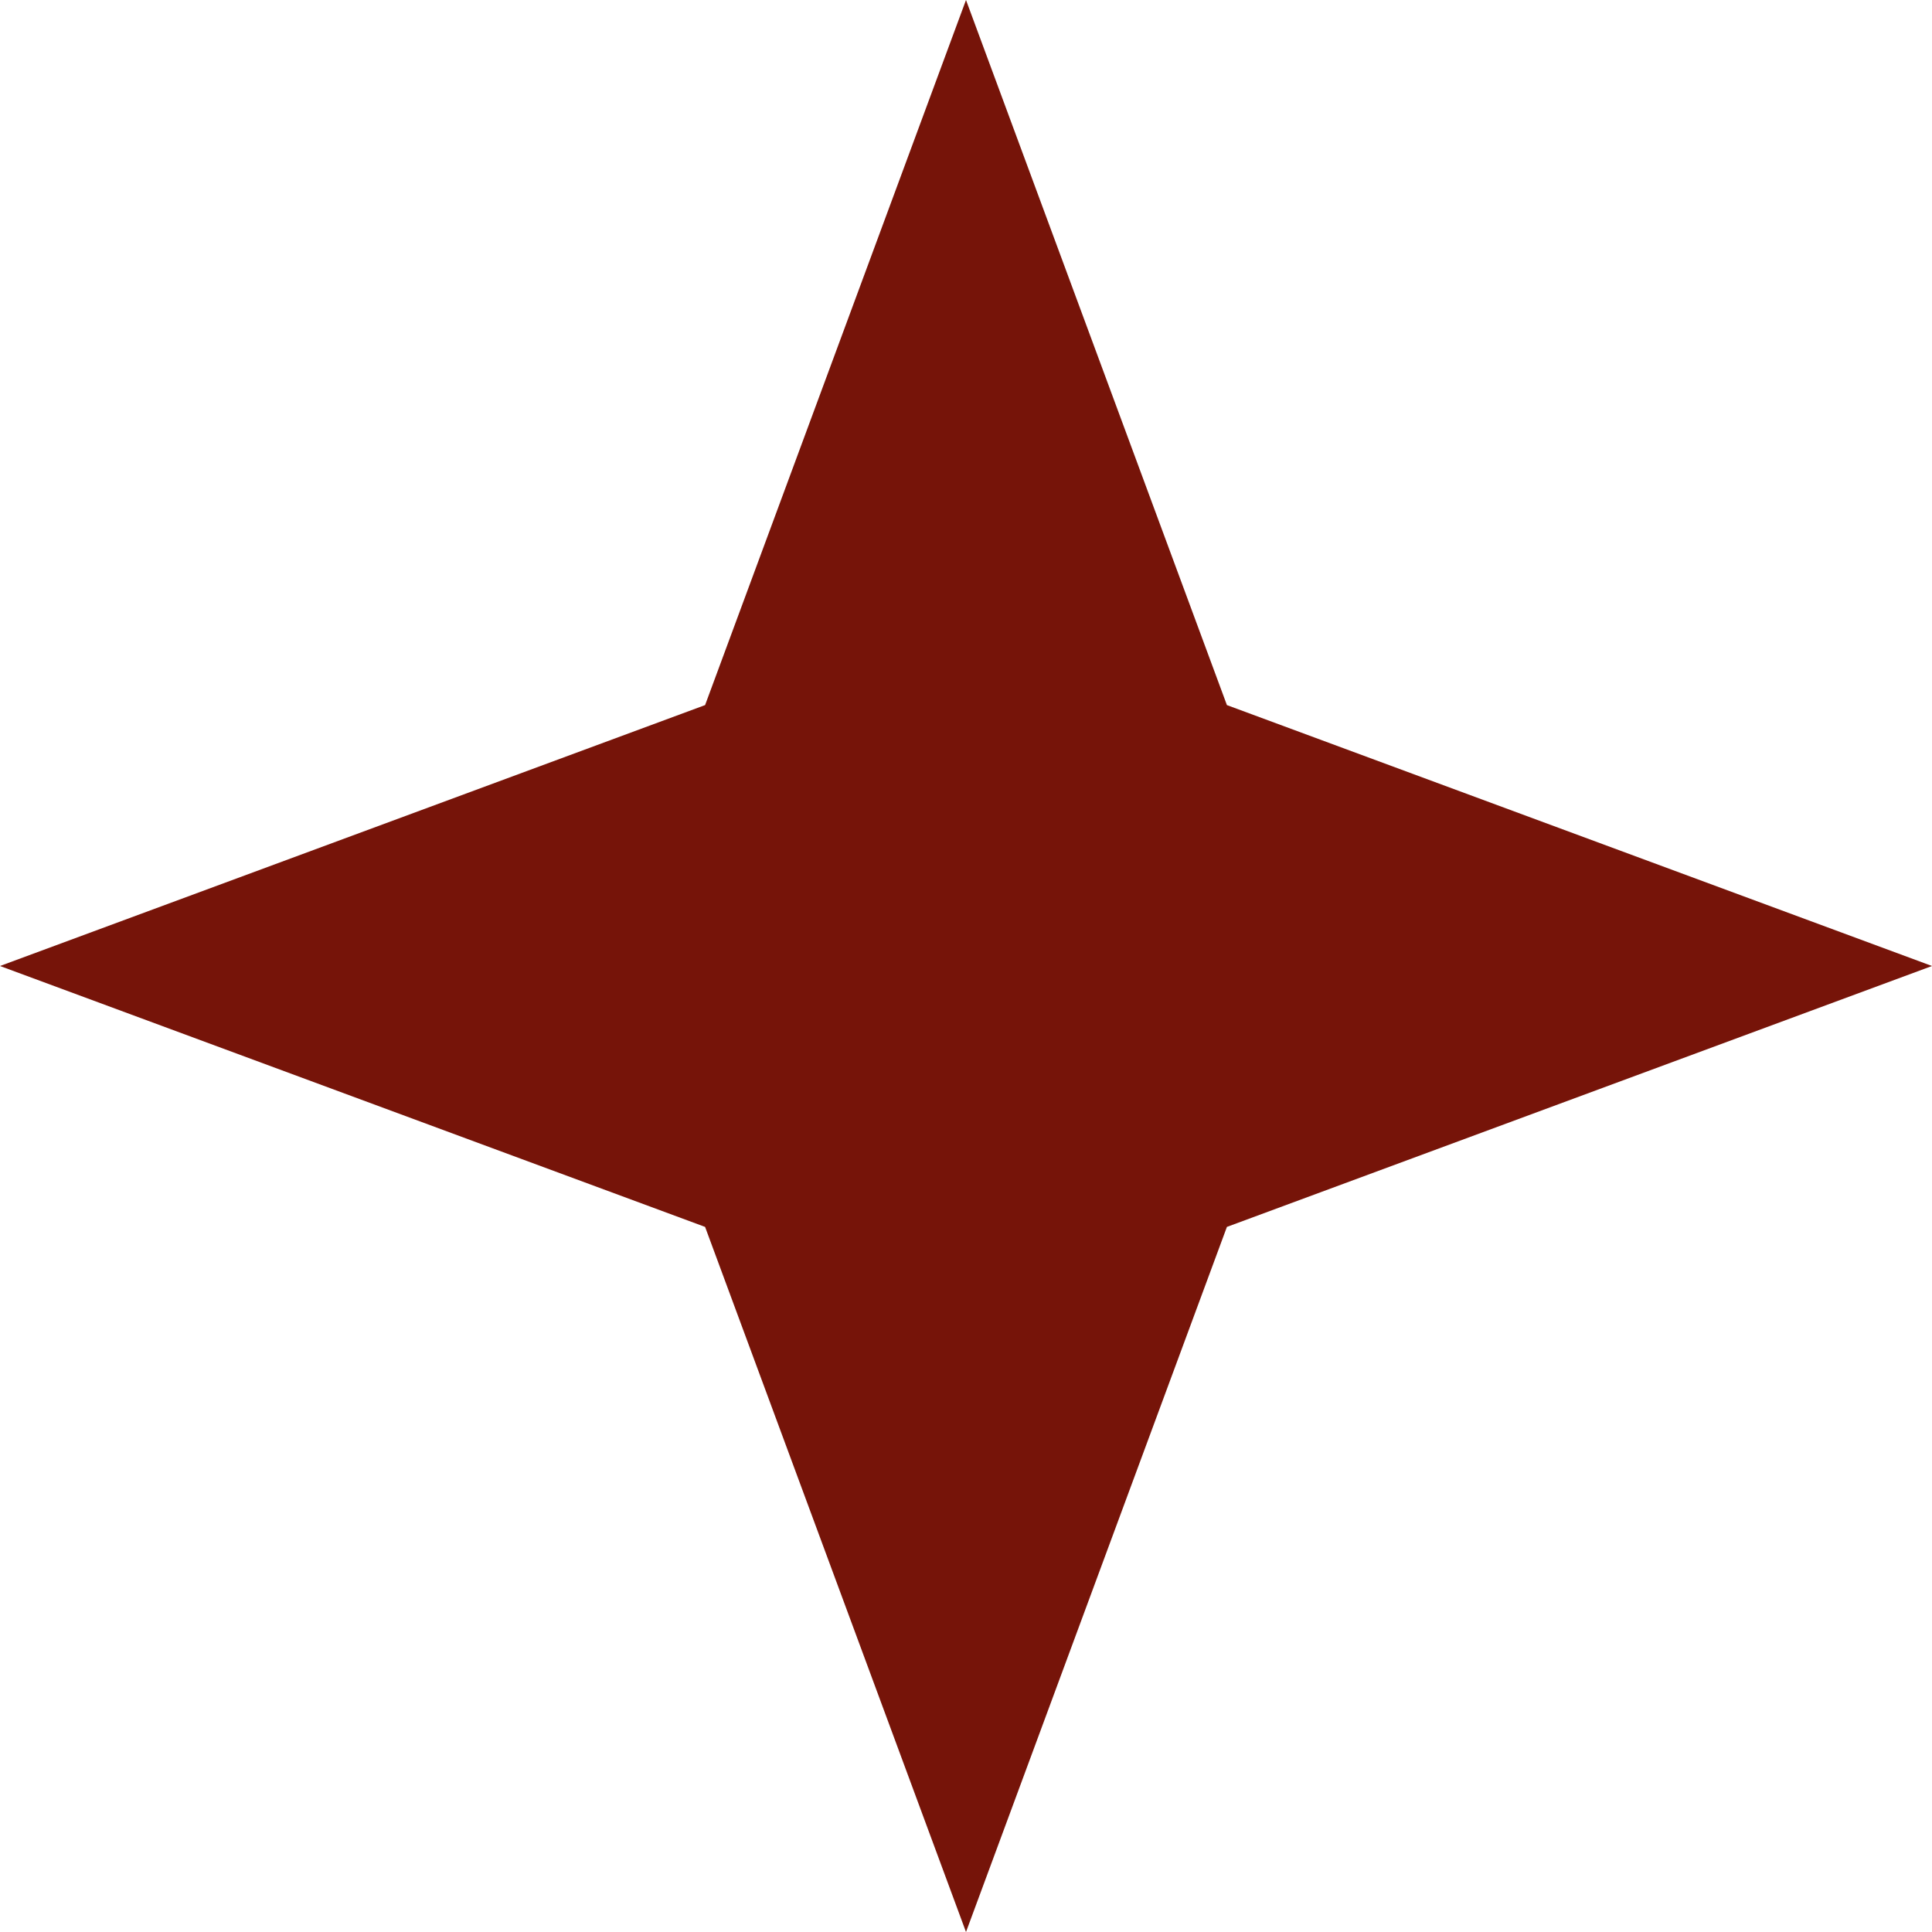
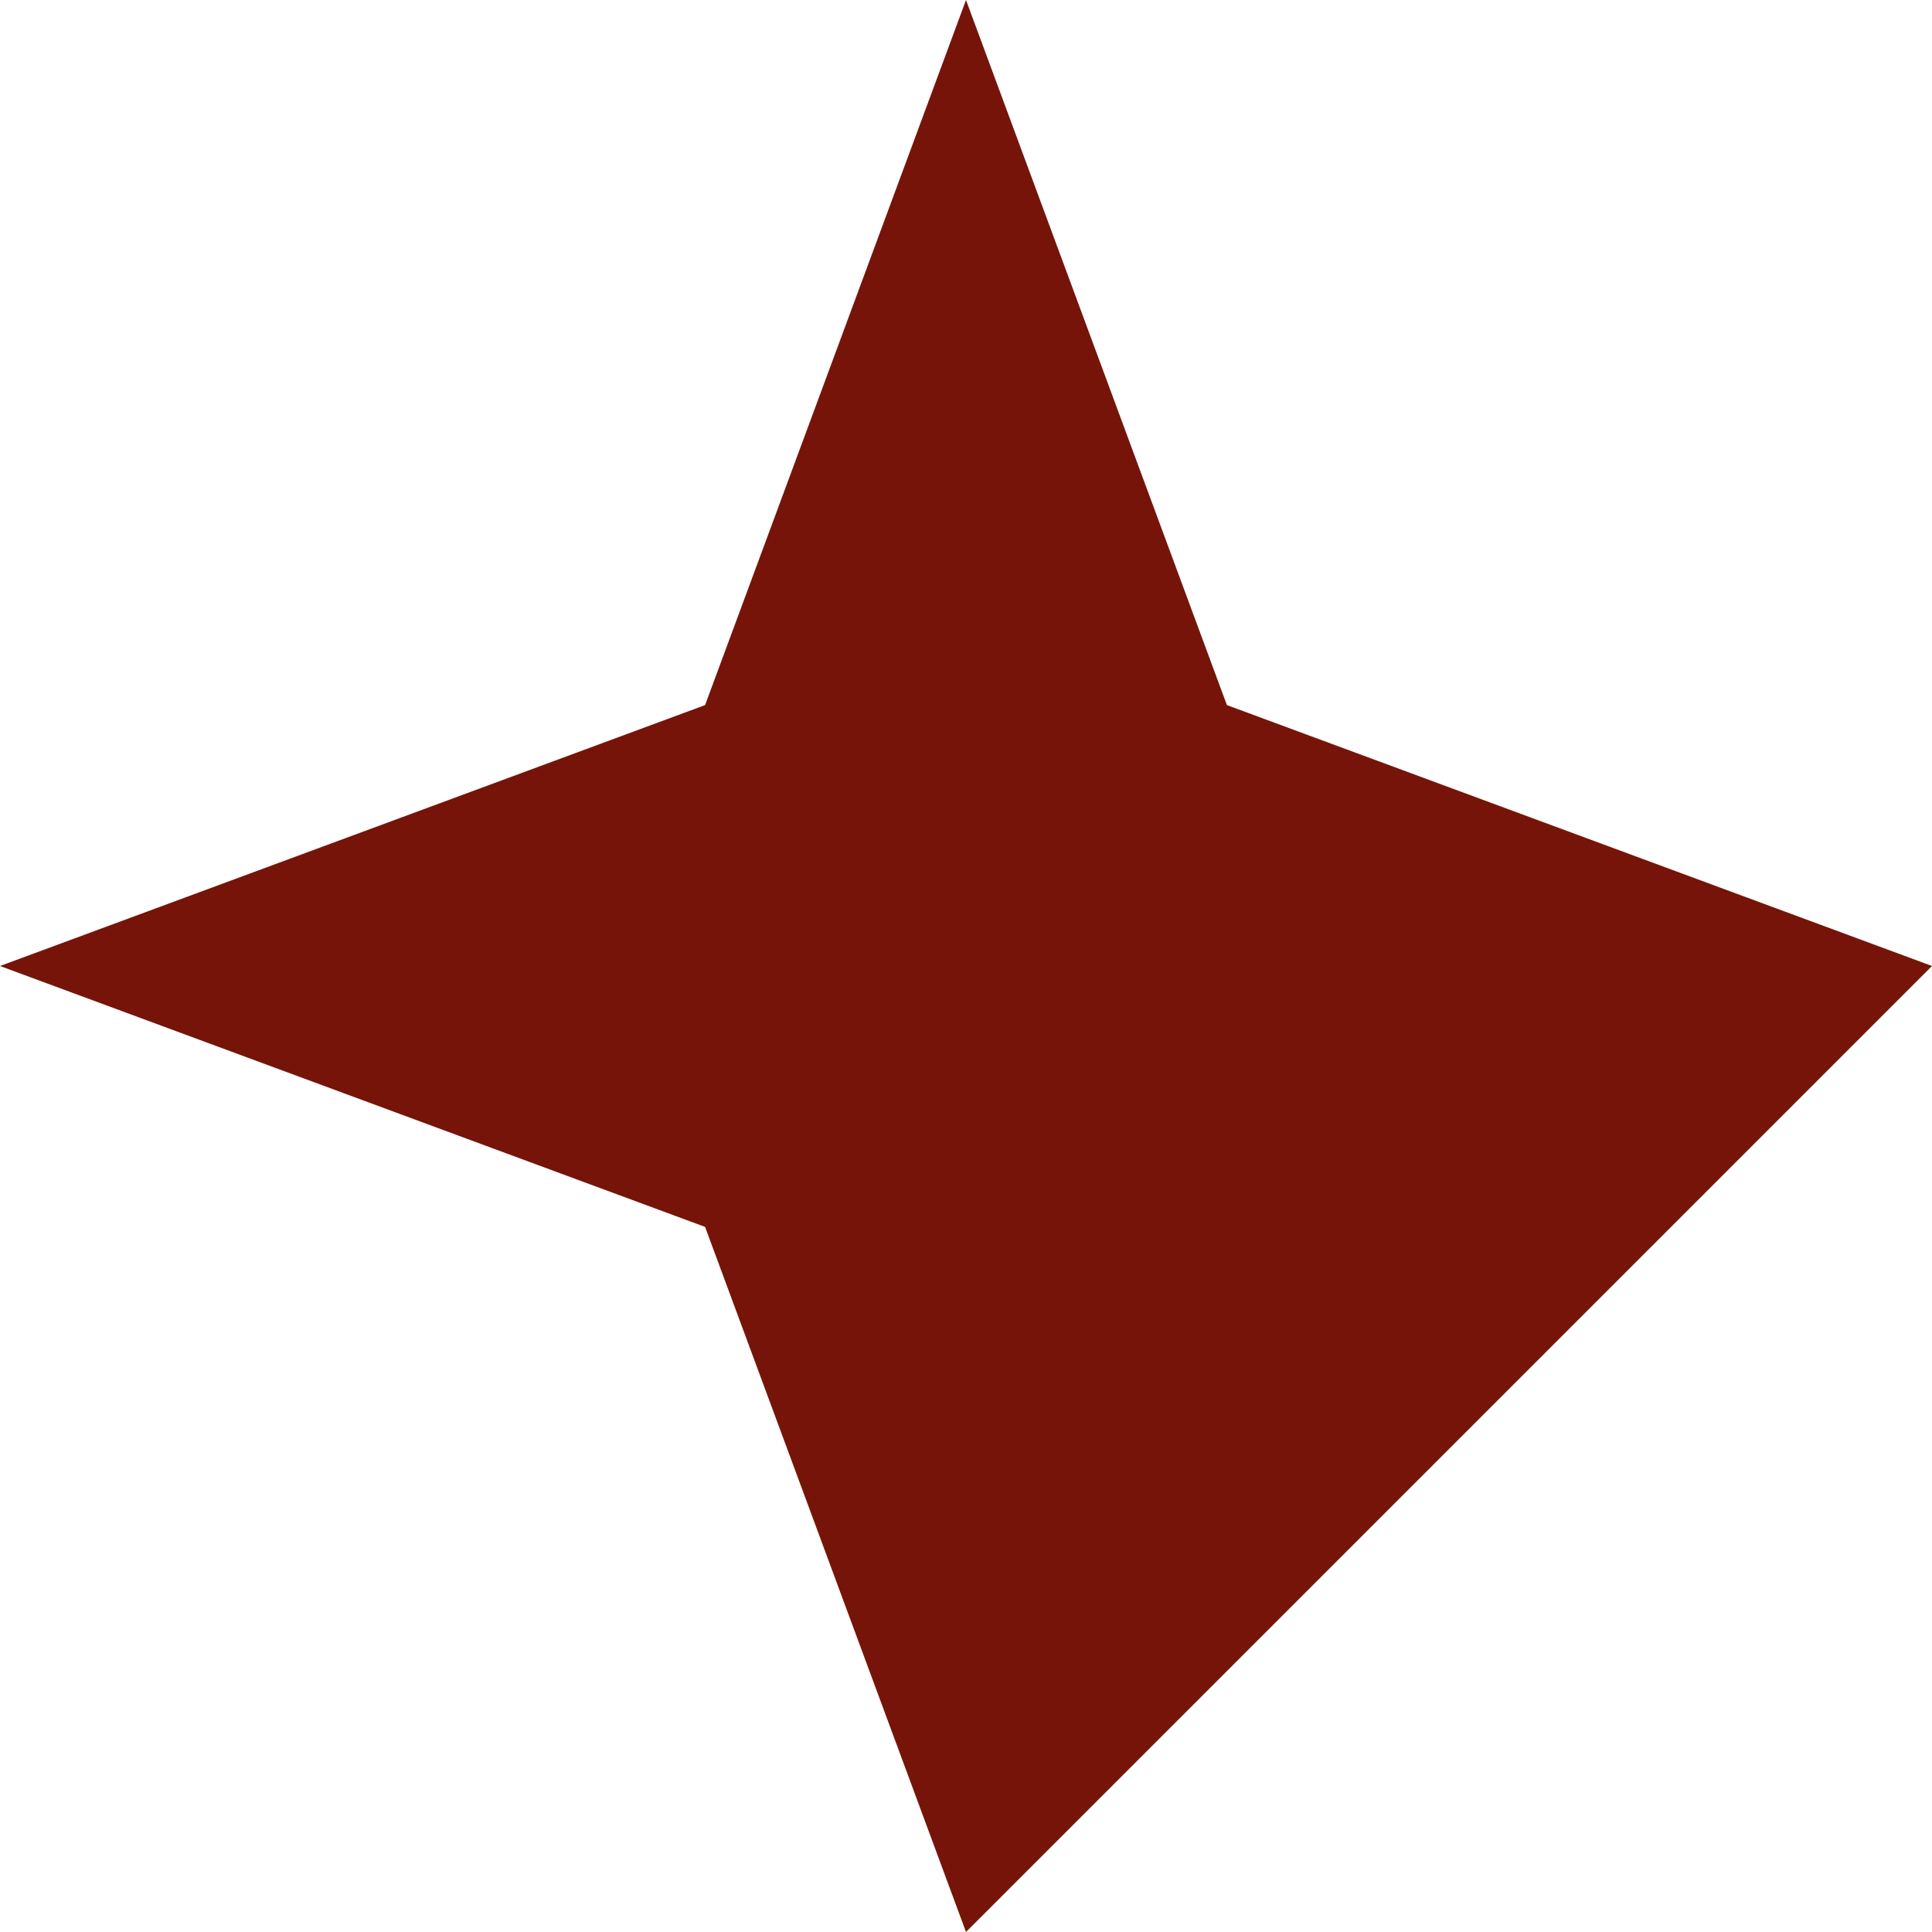
<svg xmlns="http://www.w3.org/2000/svg" width="259" height="259" viewBox="0 0 259 259" fill="none">
-   <path d="M129.5 0L164.477 94.523L259 129.5L164.477 164.477L129.5 259L94.523 164.477L0 129.5L94.523 94.523L129.5 0Z" fill="#761409" />
+   <path d="M129.5 0L164.477 94.523L259 129.5L129.5 259L94.523 164.477L0 129.5L94.523 94.523L129.5 0Z" fill="#761409" />
</svg>